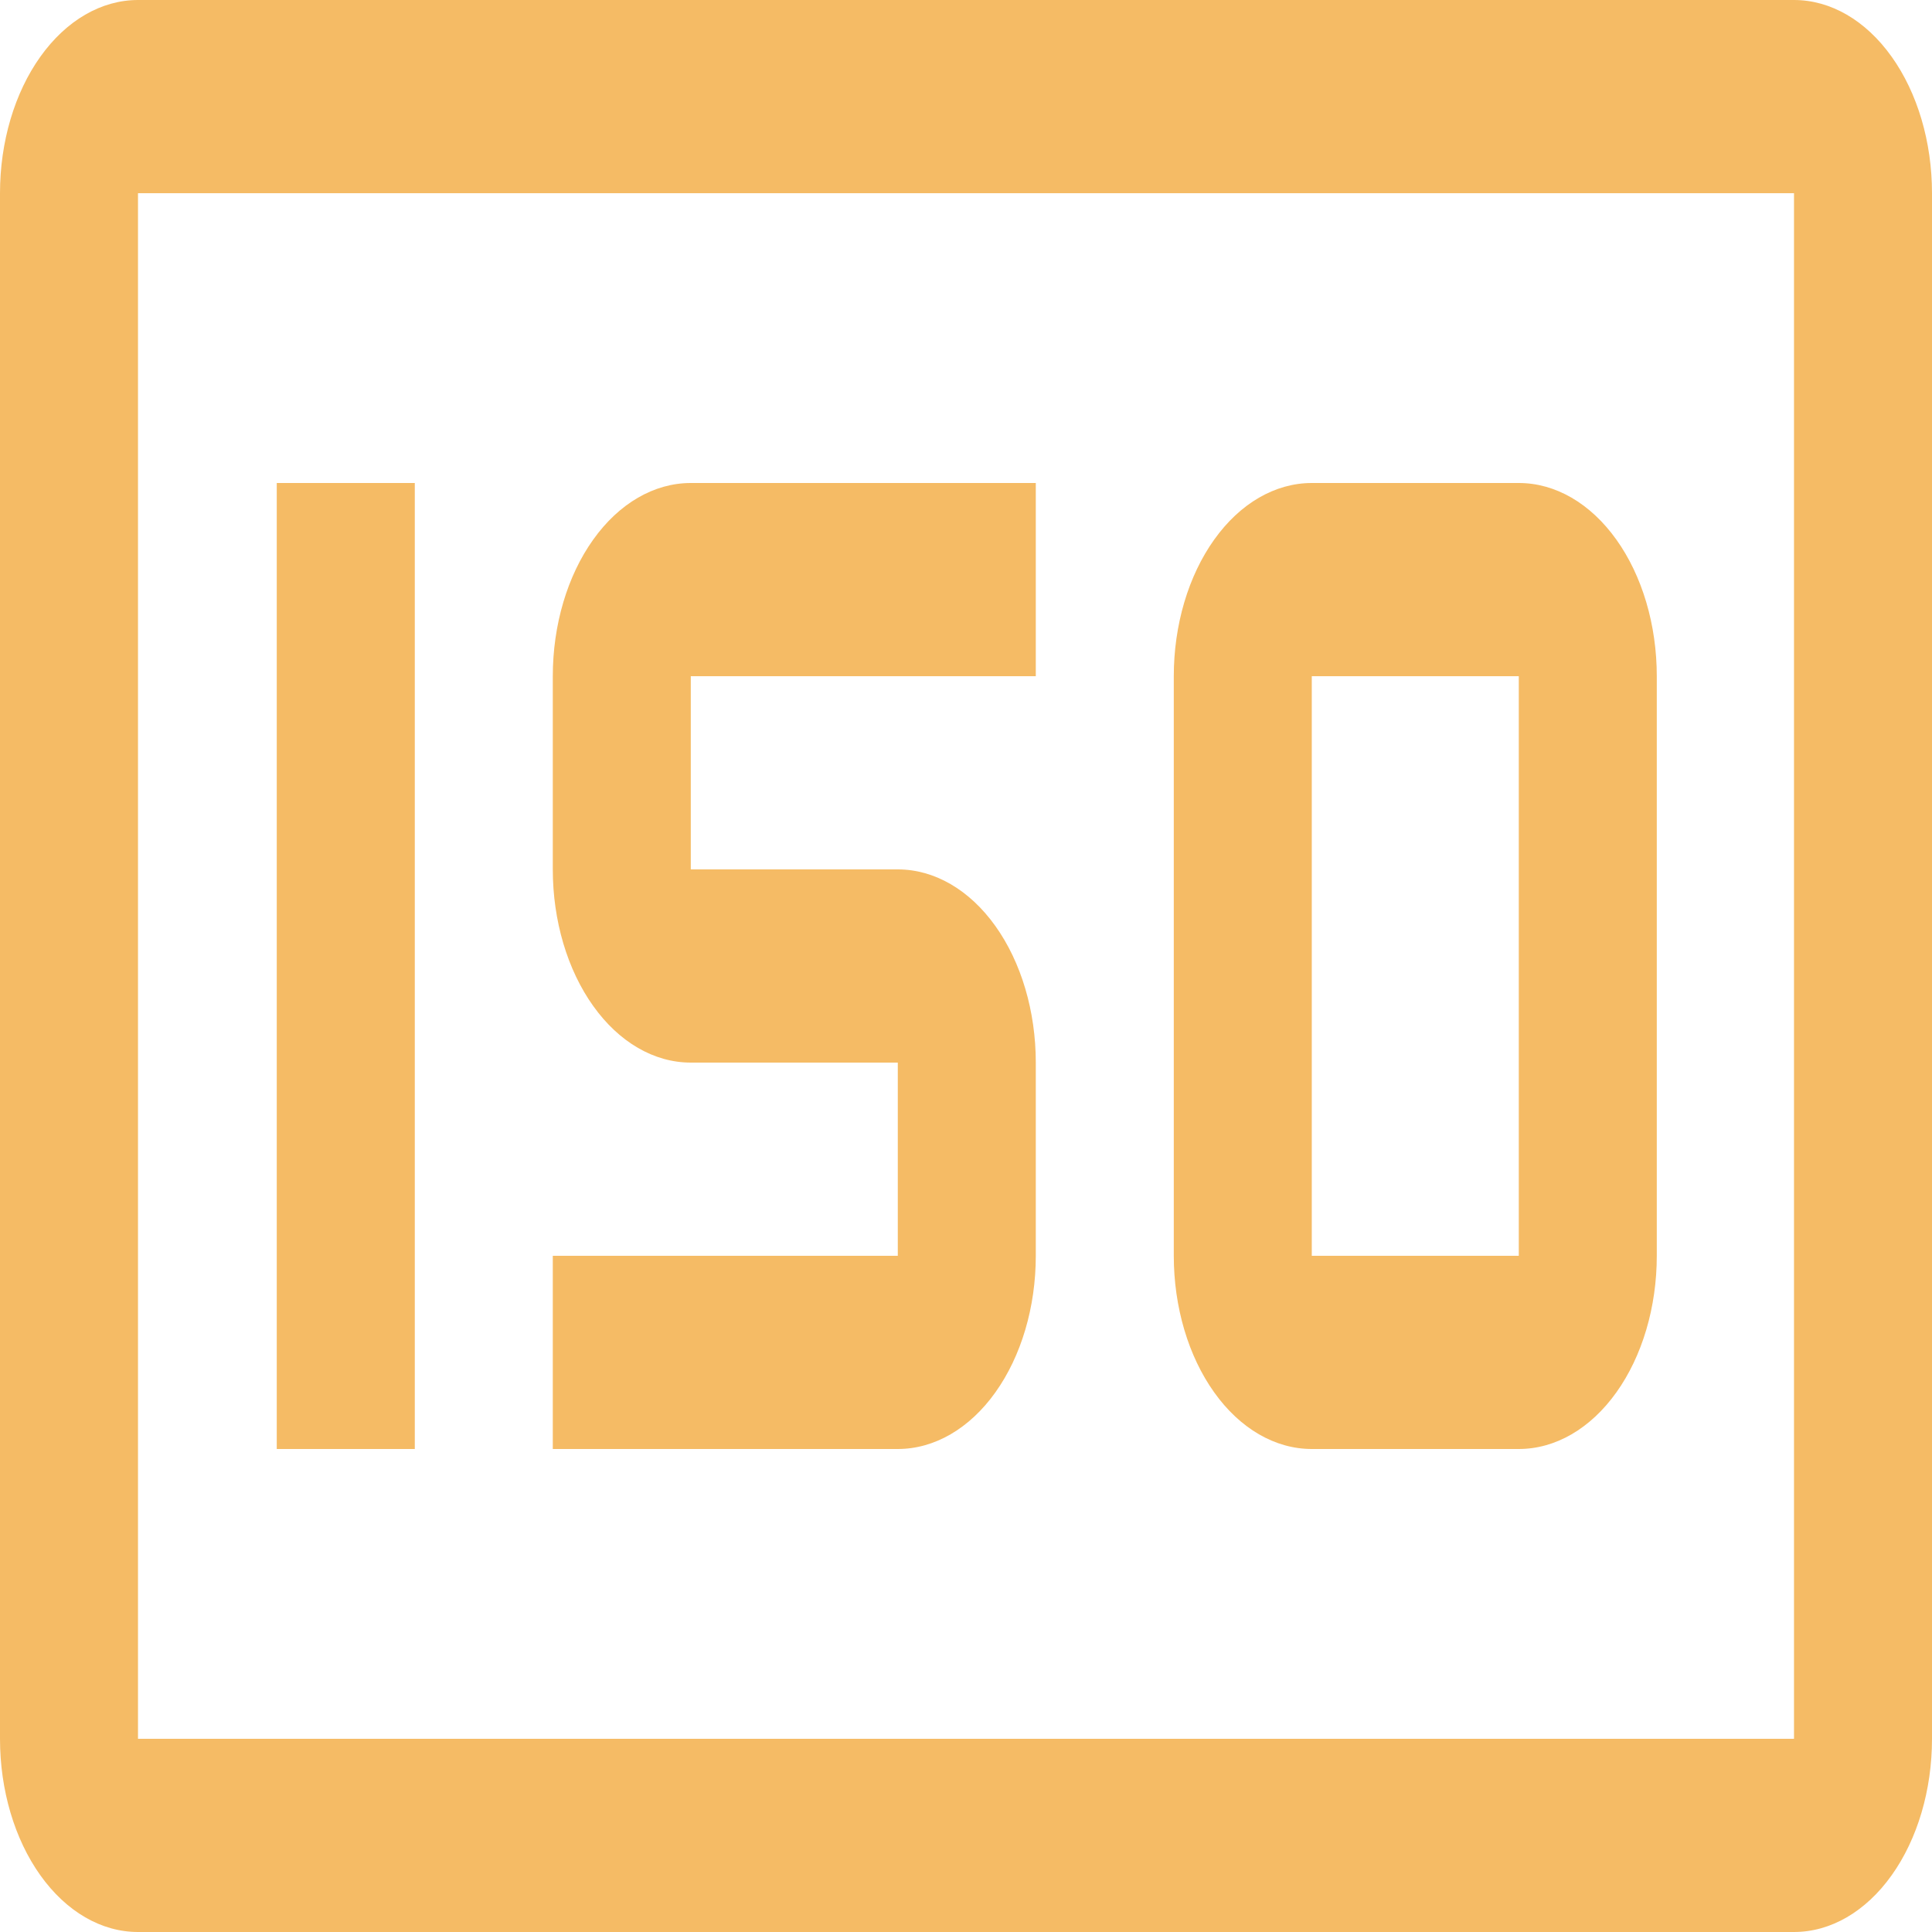
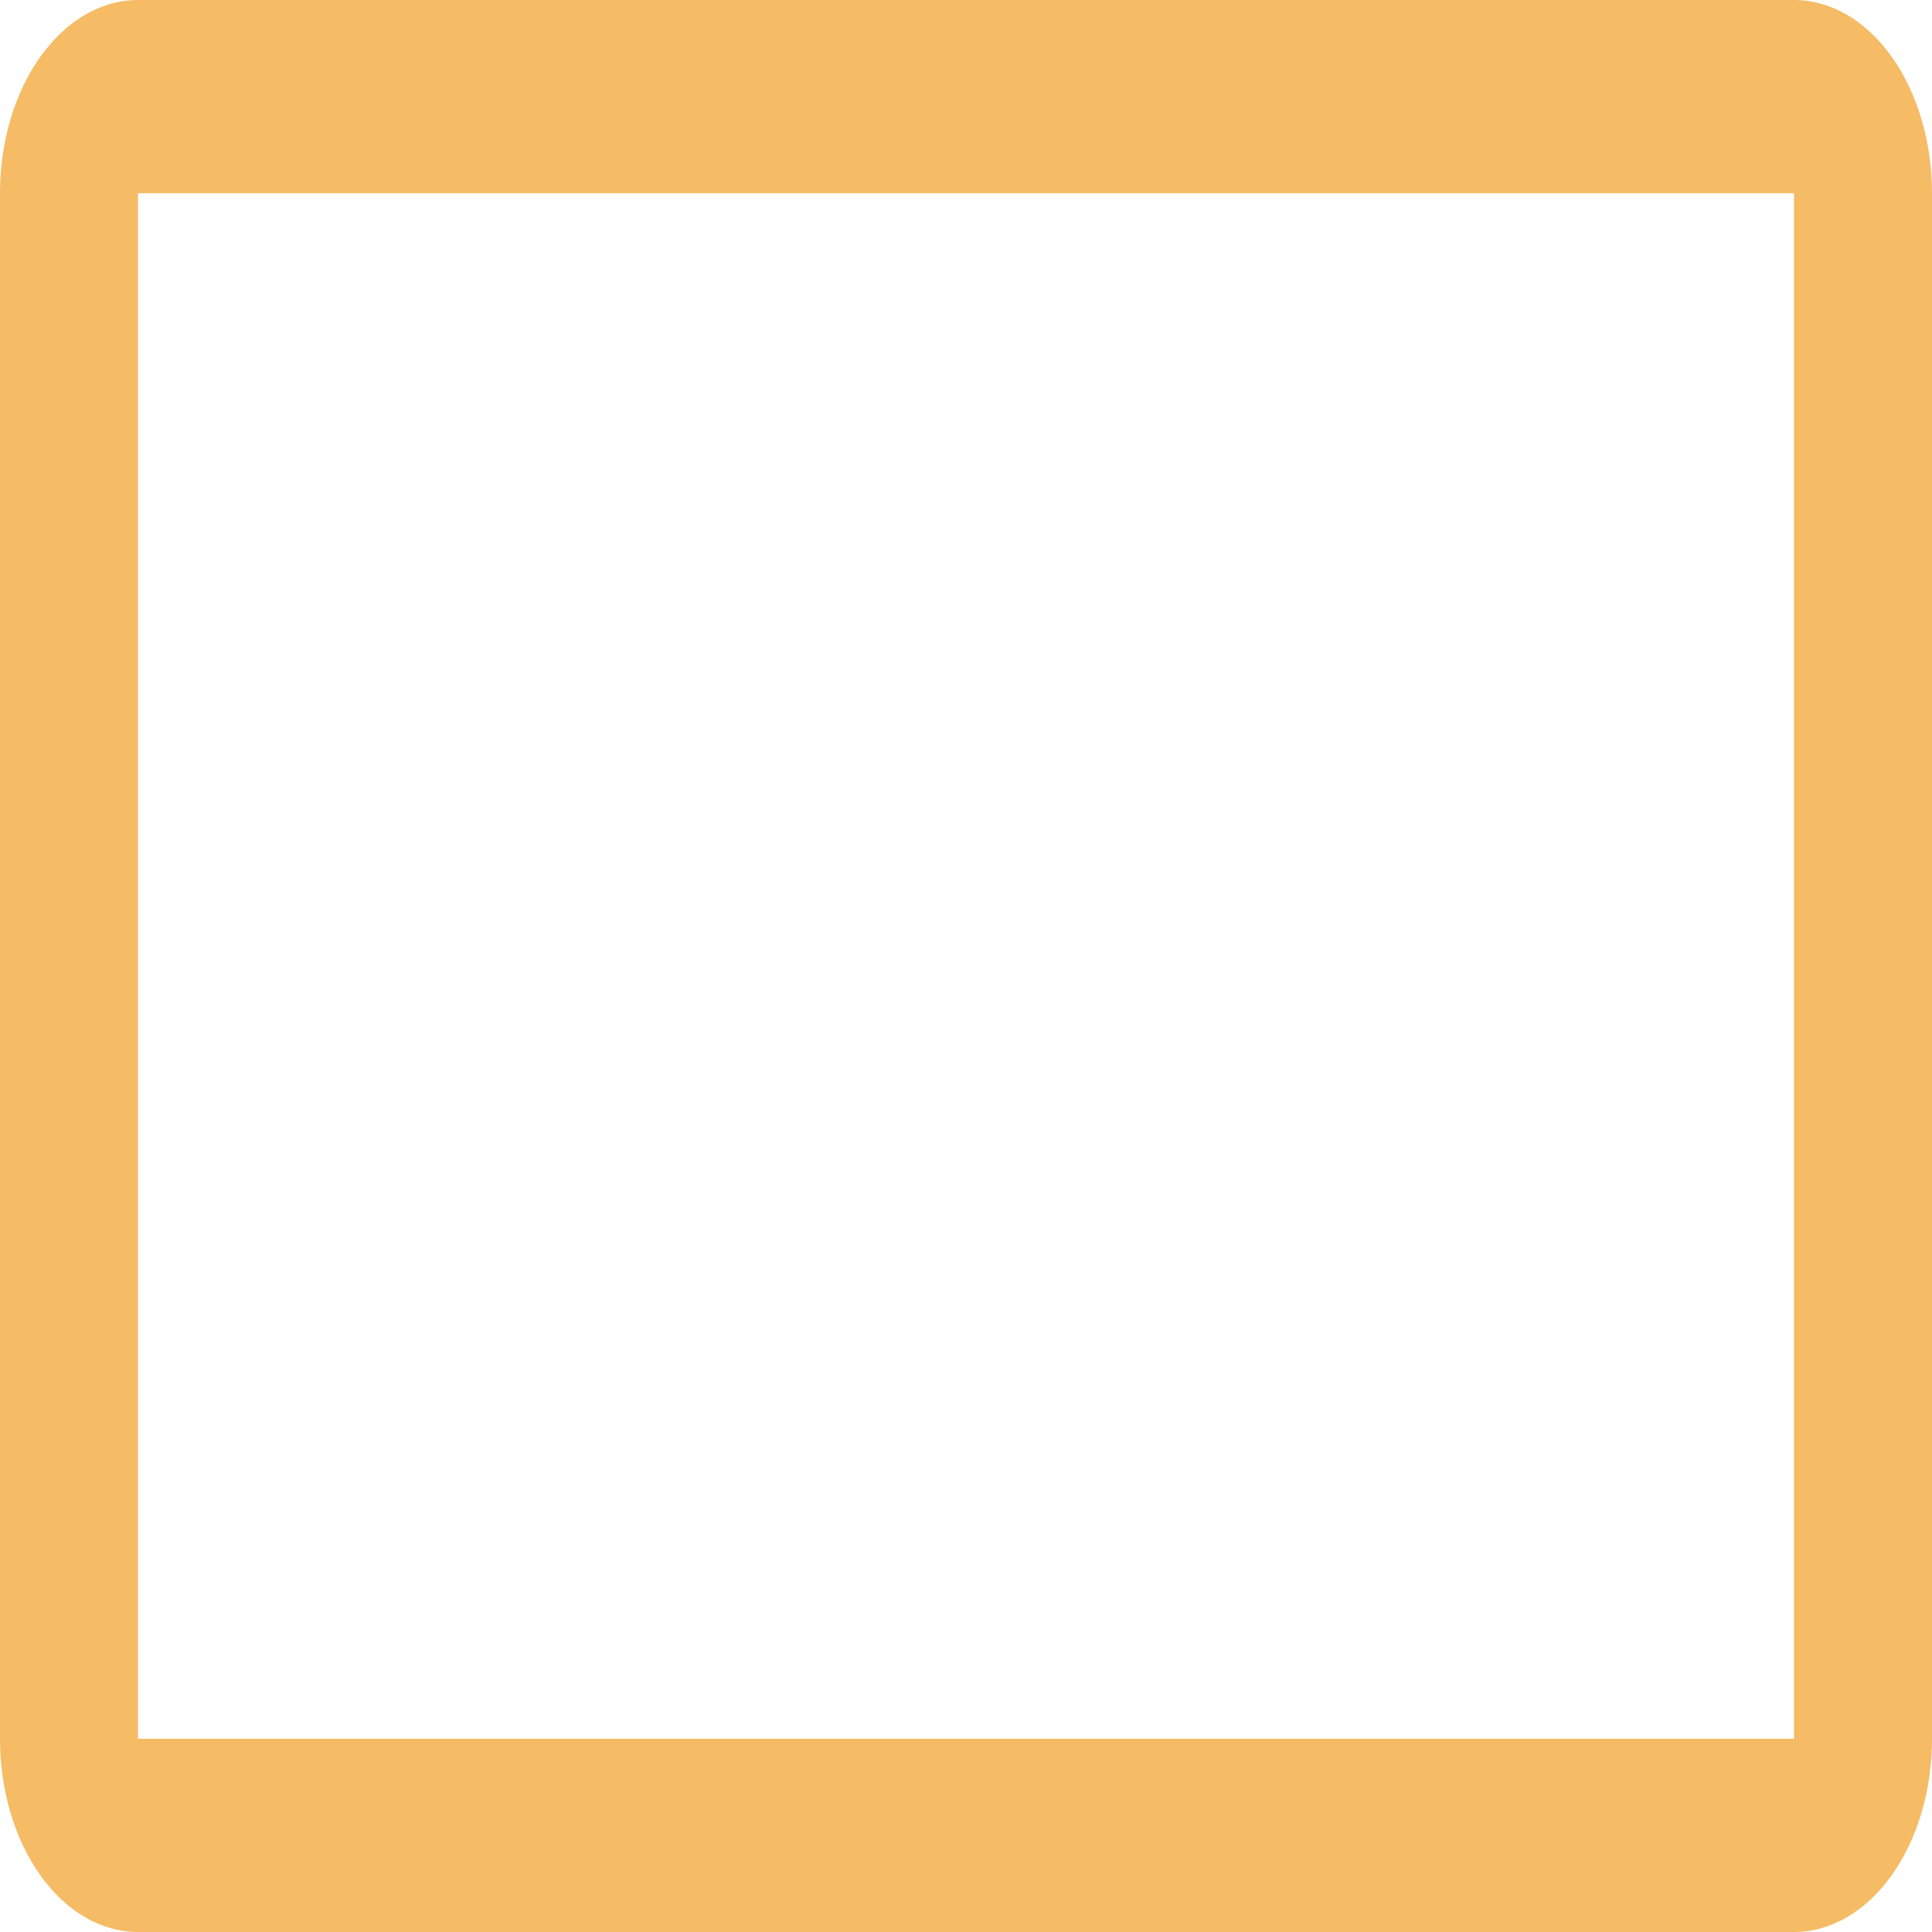
<svg xmlns="http://www.w3.org/2000/svg" width="40" height="40" viewBox="0 0 40 40" fill="none">
-   <path d="M31.445 30H27.159C26.401 30 25.674 29.579 25.139 28.828C24.603 28.078 24.302 27.061 24.302 26V14C24.302 12.939 24.603 11.922 25.139 11.172C25.674 10.421 26.401 10 27.159 10H31.445C32.203 10 32.929 10.421 33.465 11.172C34.001 11.922 34.302 12.939 34.302 14V26C34.302 27.061 34.001 28.078 33.465 28.828C32.929 29.579 32.203 30 31.445 30ZM27.159 14V26H31.445V14H27.159ZM18.588 30H11.445V26H18.588V22H14.302C13.544 22 12.817 21.579 12.282 20.828C11.746 20.078 11.445 19.061 11.445 18V14C11.445 12.939 11.746 11.922 12.282 11.172C12.817 10.421 13.544 10 14.302 10H21.445V14H14.302V18H18.588C19.345 18 20.072 18.421 20.608 19.172C21.144 19.922 21.445 20.939 21.445 22V26C21.445 27.061 21.144 28.078 20.608 28.828C20.072 29.579 19.345 30 18.588 30ZM5.73 10H8.588V30H5.73V10Z" fill="#F5BB65" />
-   <path d="M37.143 0H2.857C2.099 0 1.373 0.421 0.837 1.172C0.301 1.922 0 2.939 0 4V36C0 37.061 0.301 38.078 0.837 38.828C1.373 39.579 2.099 40 2.857 40H37.143C37.901 40 38.627 39.579 39.163 38.828C39.699 38.078 40 37.061 40 36V4C40 2.939 39.699 1.922 39.163 1.172C38.627 0.421 37.901 0 37.143 0ZM2.857 36V4H37.143V36H2.857Z" fill="#F5BB65" />
+   <path d="M37.143 0H2.857C2.099 0 1.373 0.421 0.837 1.172C0.301 1.922 0 2.939 0 4V36C0 37.061 0.301 38.078 0.837 38.828C1.373 39.579 2.099 40 2.857 40H37.143C37.901 40 38.627 39.579 39.163 38.828C39.699 38.078 40 37.061 40 36V4C40 2.939 39.699 1.922 39.163 1.172C38.627 0.421 37.901 0 37.143 0ZM2.857 36V4H37.143V36Z" fill="#F5BB65" />
</svg>